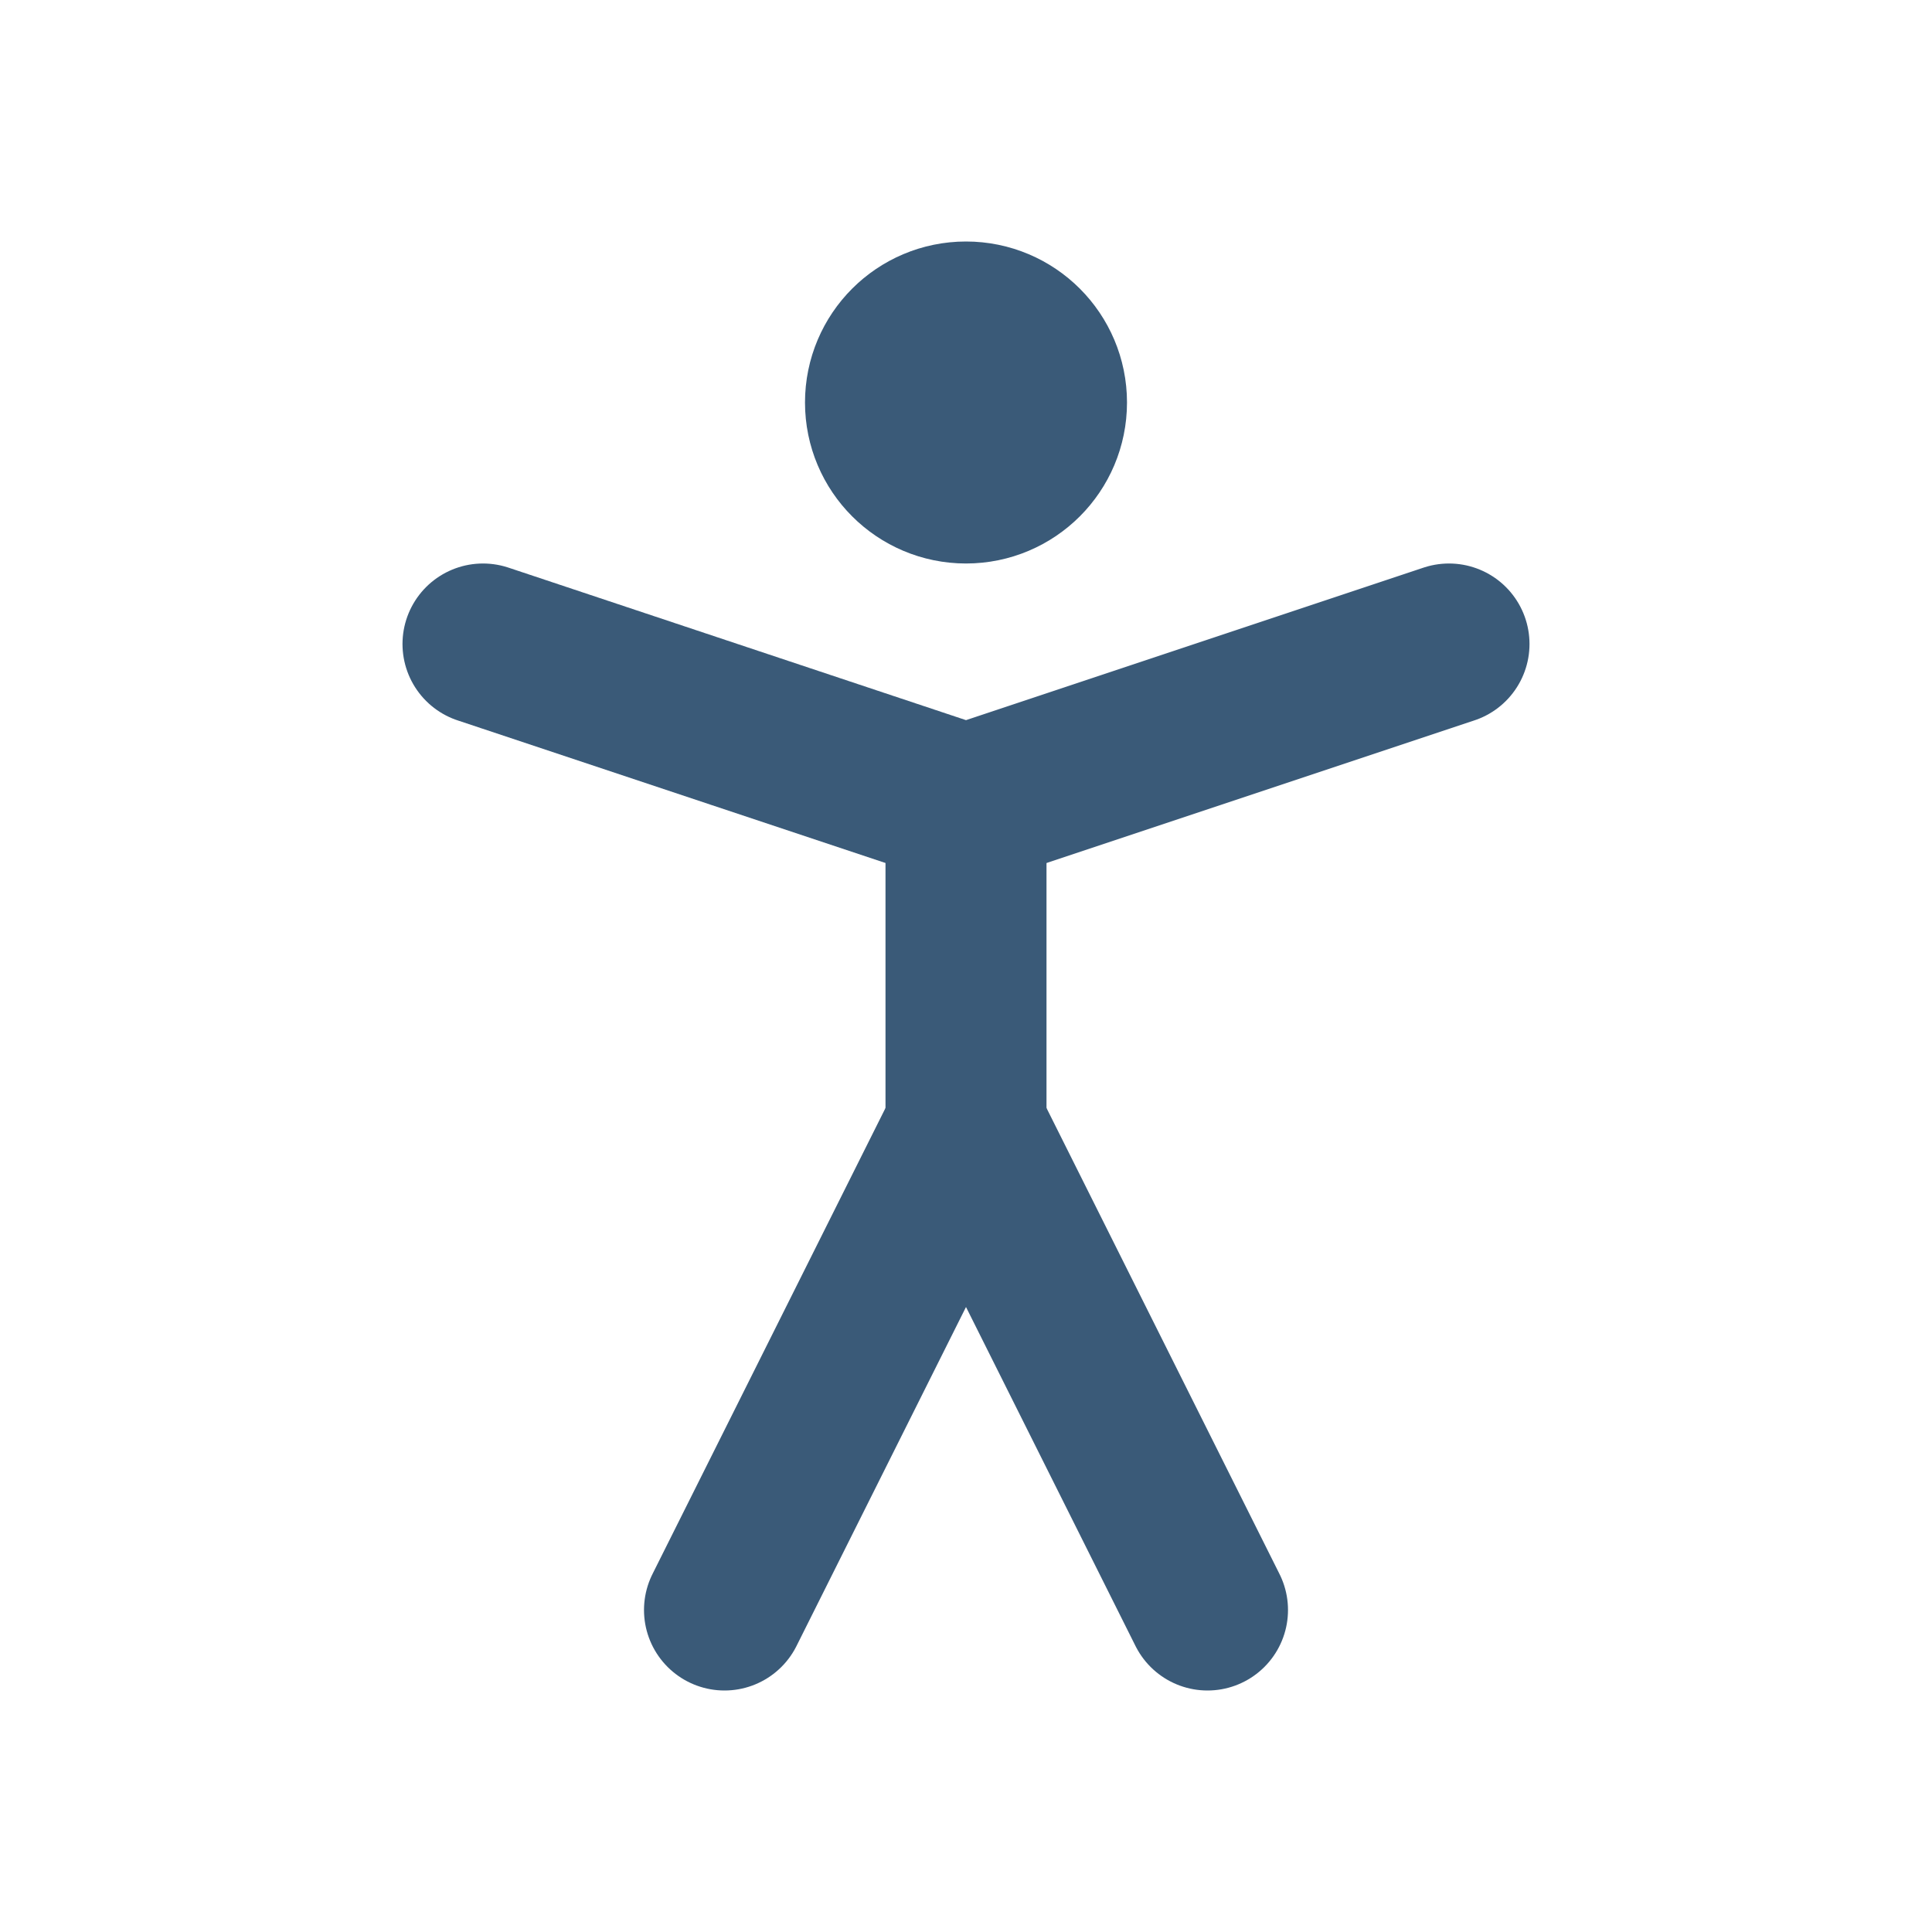
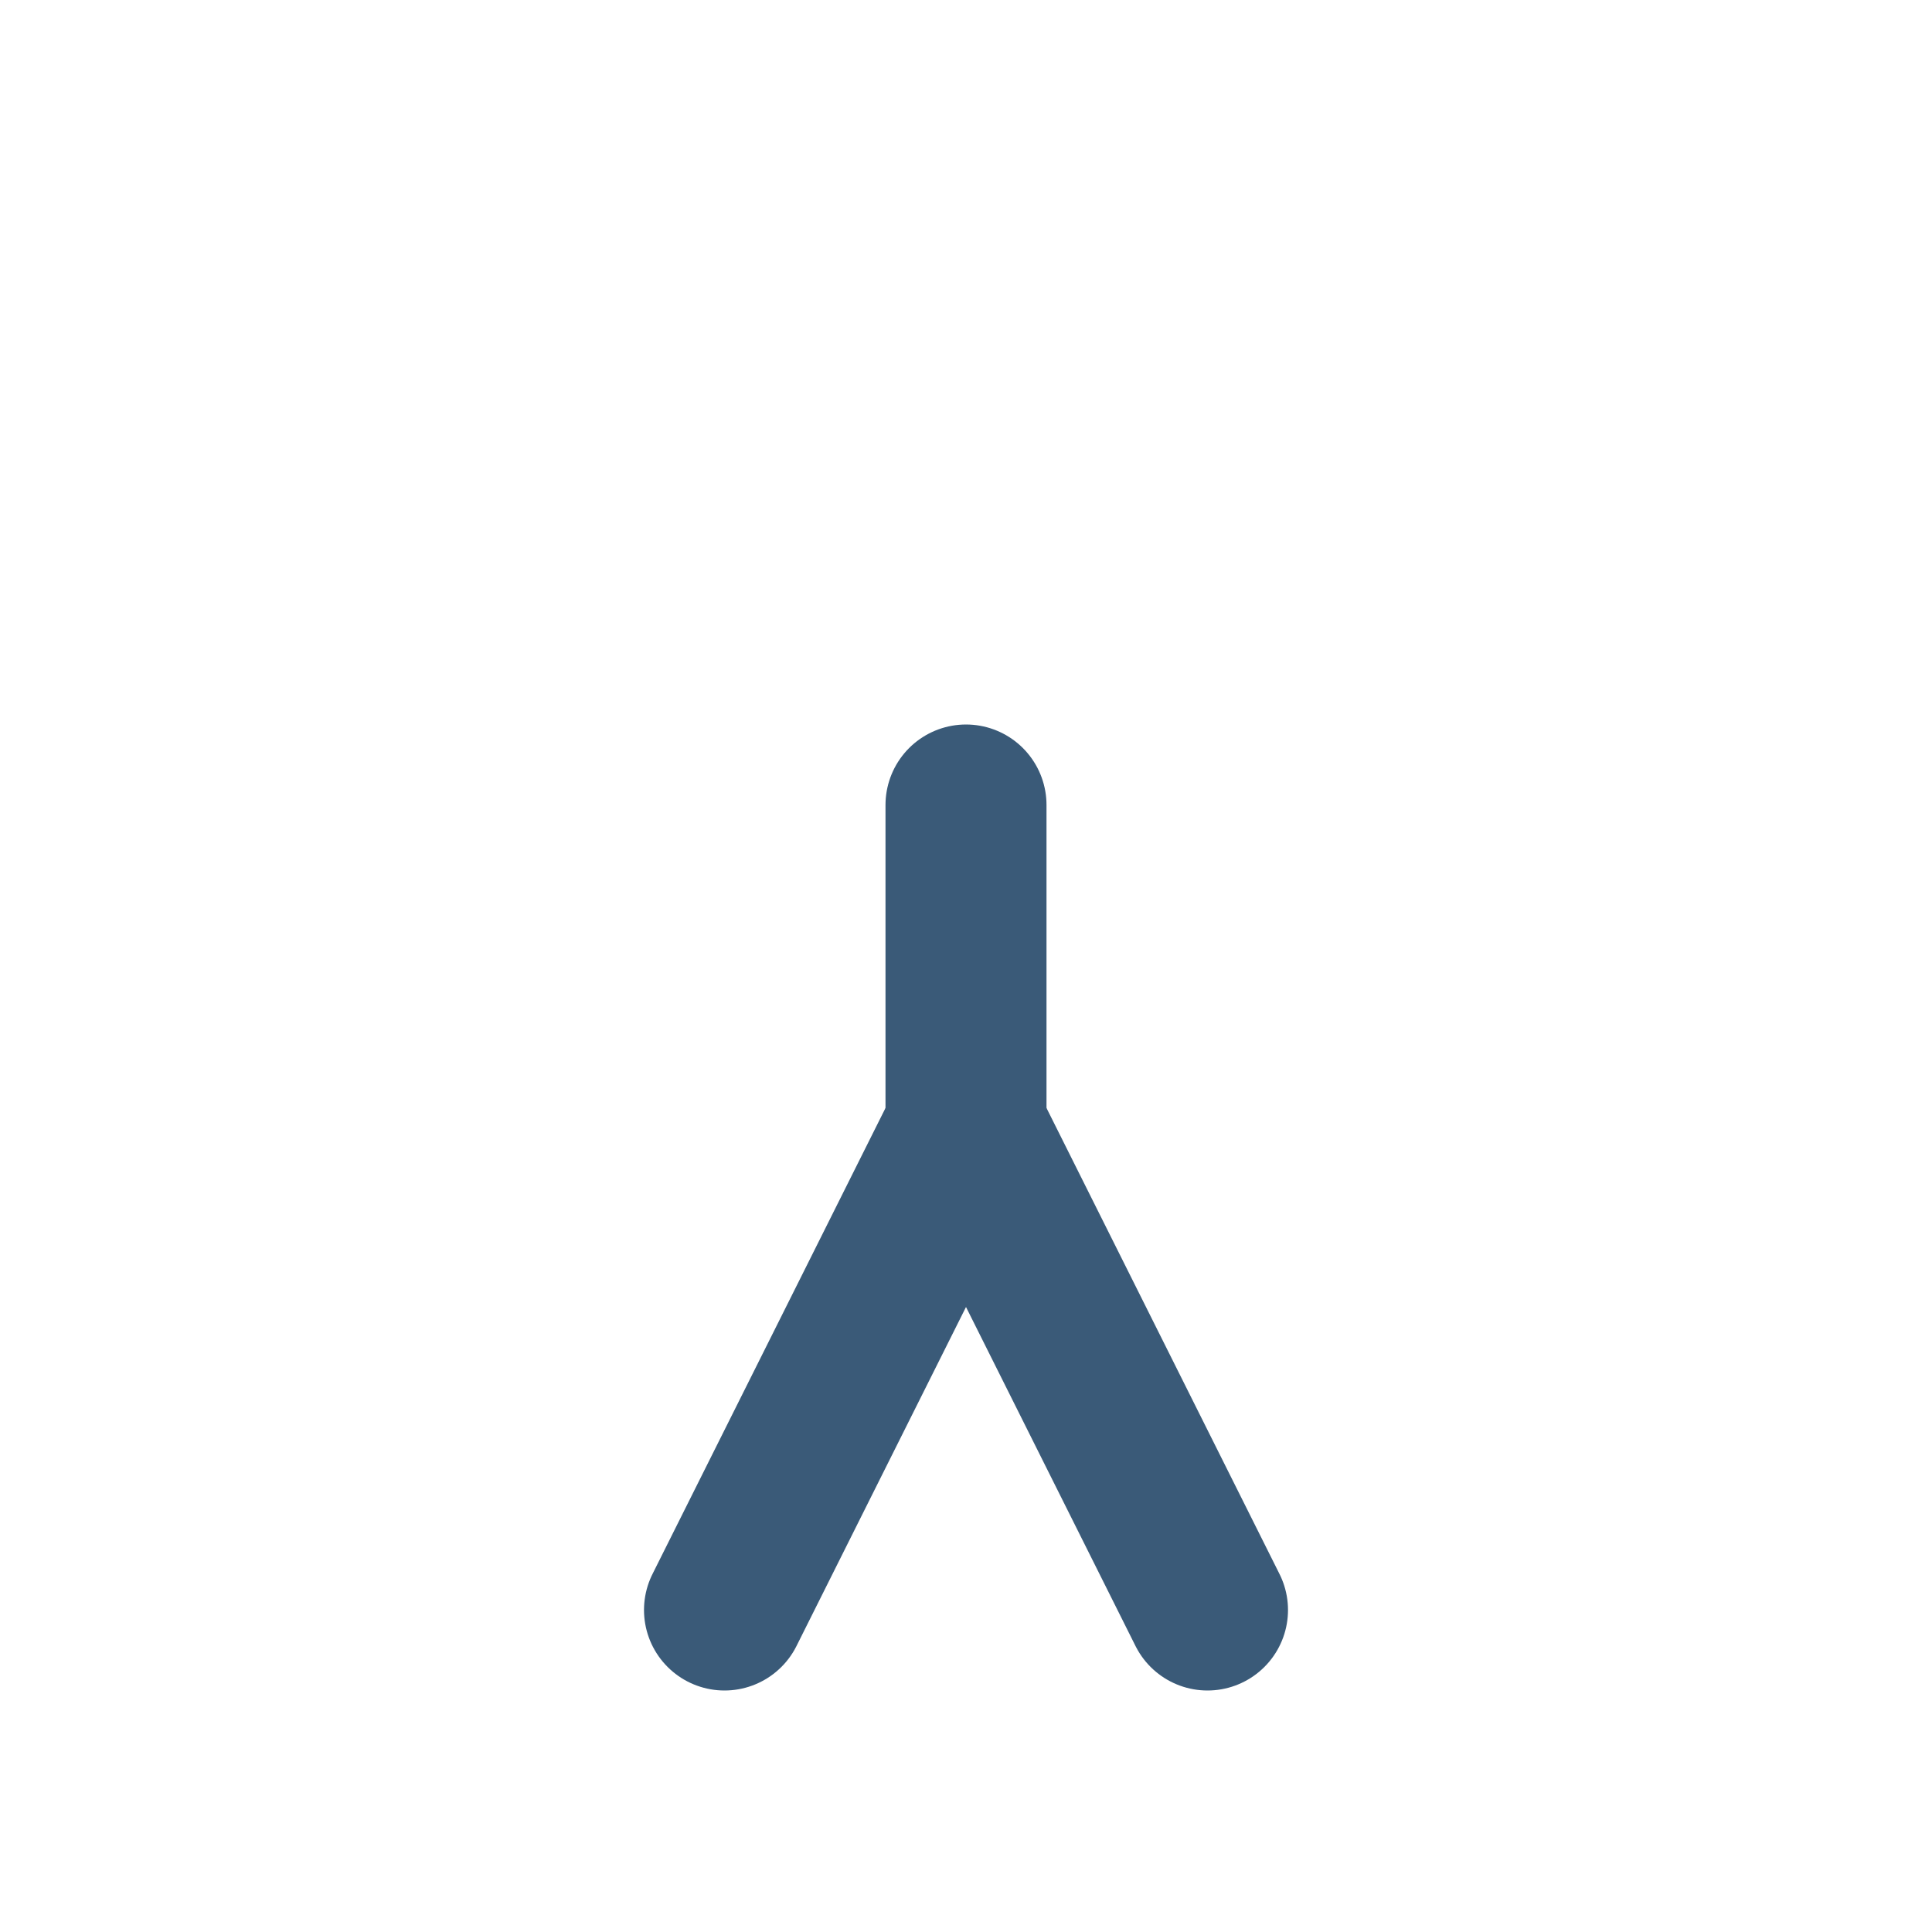
<svg xmlns="http://www.w3.org/2000/svg" width="24" height="24" viewBox="0 0 24 24" fill="none" stroke="#3a5a78" stroke-width="2" stroke-linecap="round" stroke-linejoin="round" class="lucide lucide-person-standing-icon lucide-person-standing">
-   <circle cx="12" cy="5" r="1" />
  <path d="m9 20 3-6 3 6" />
-   <path d="m6 8 6 2 6-2" />
  <path d="M12 10v4" />
</svg>